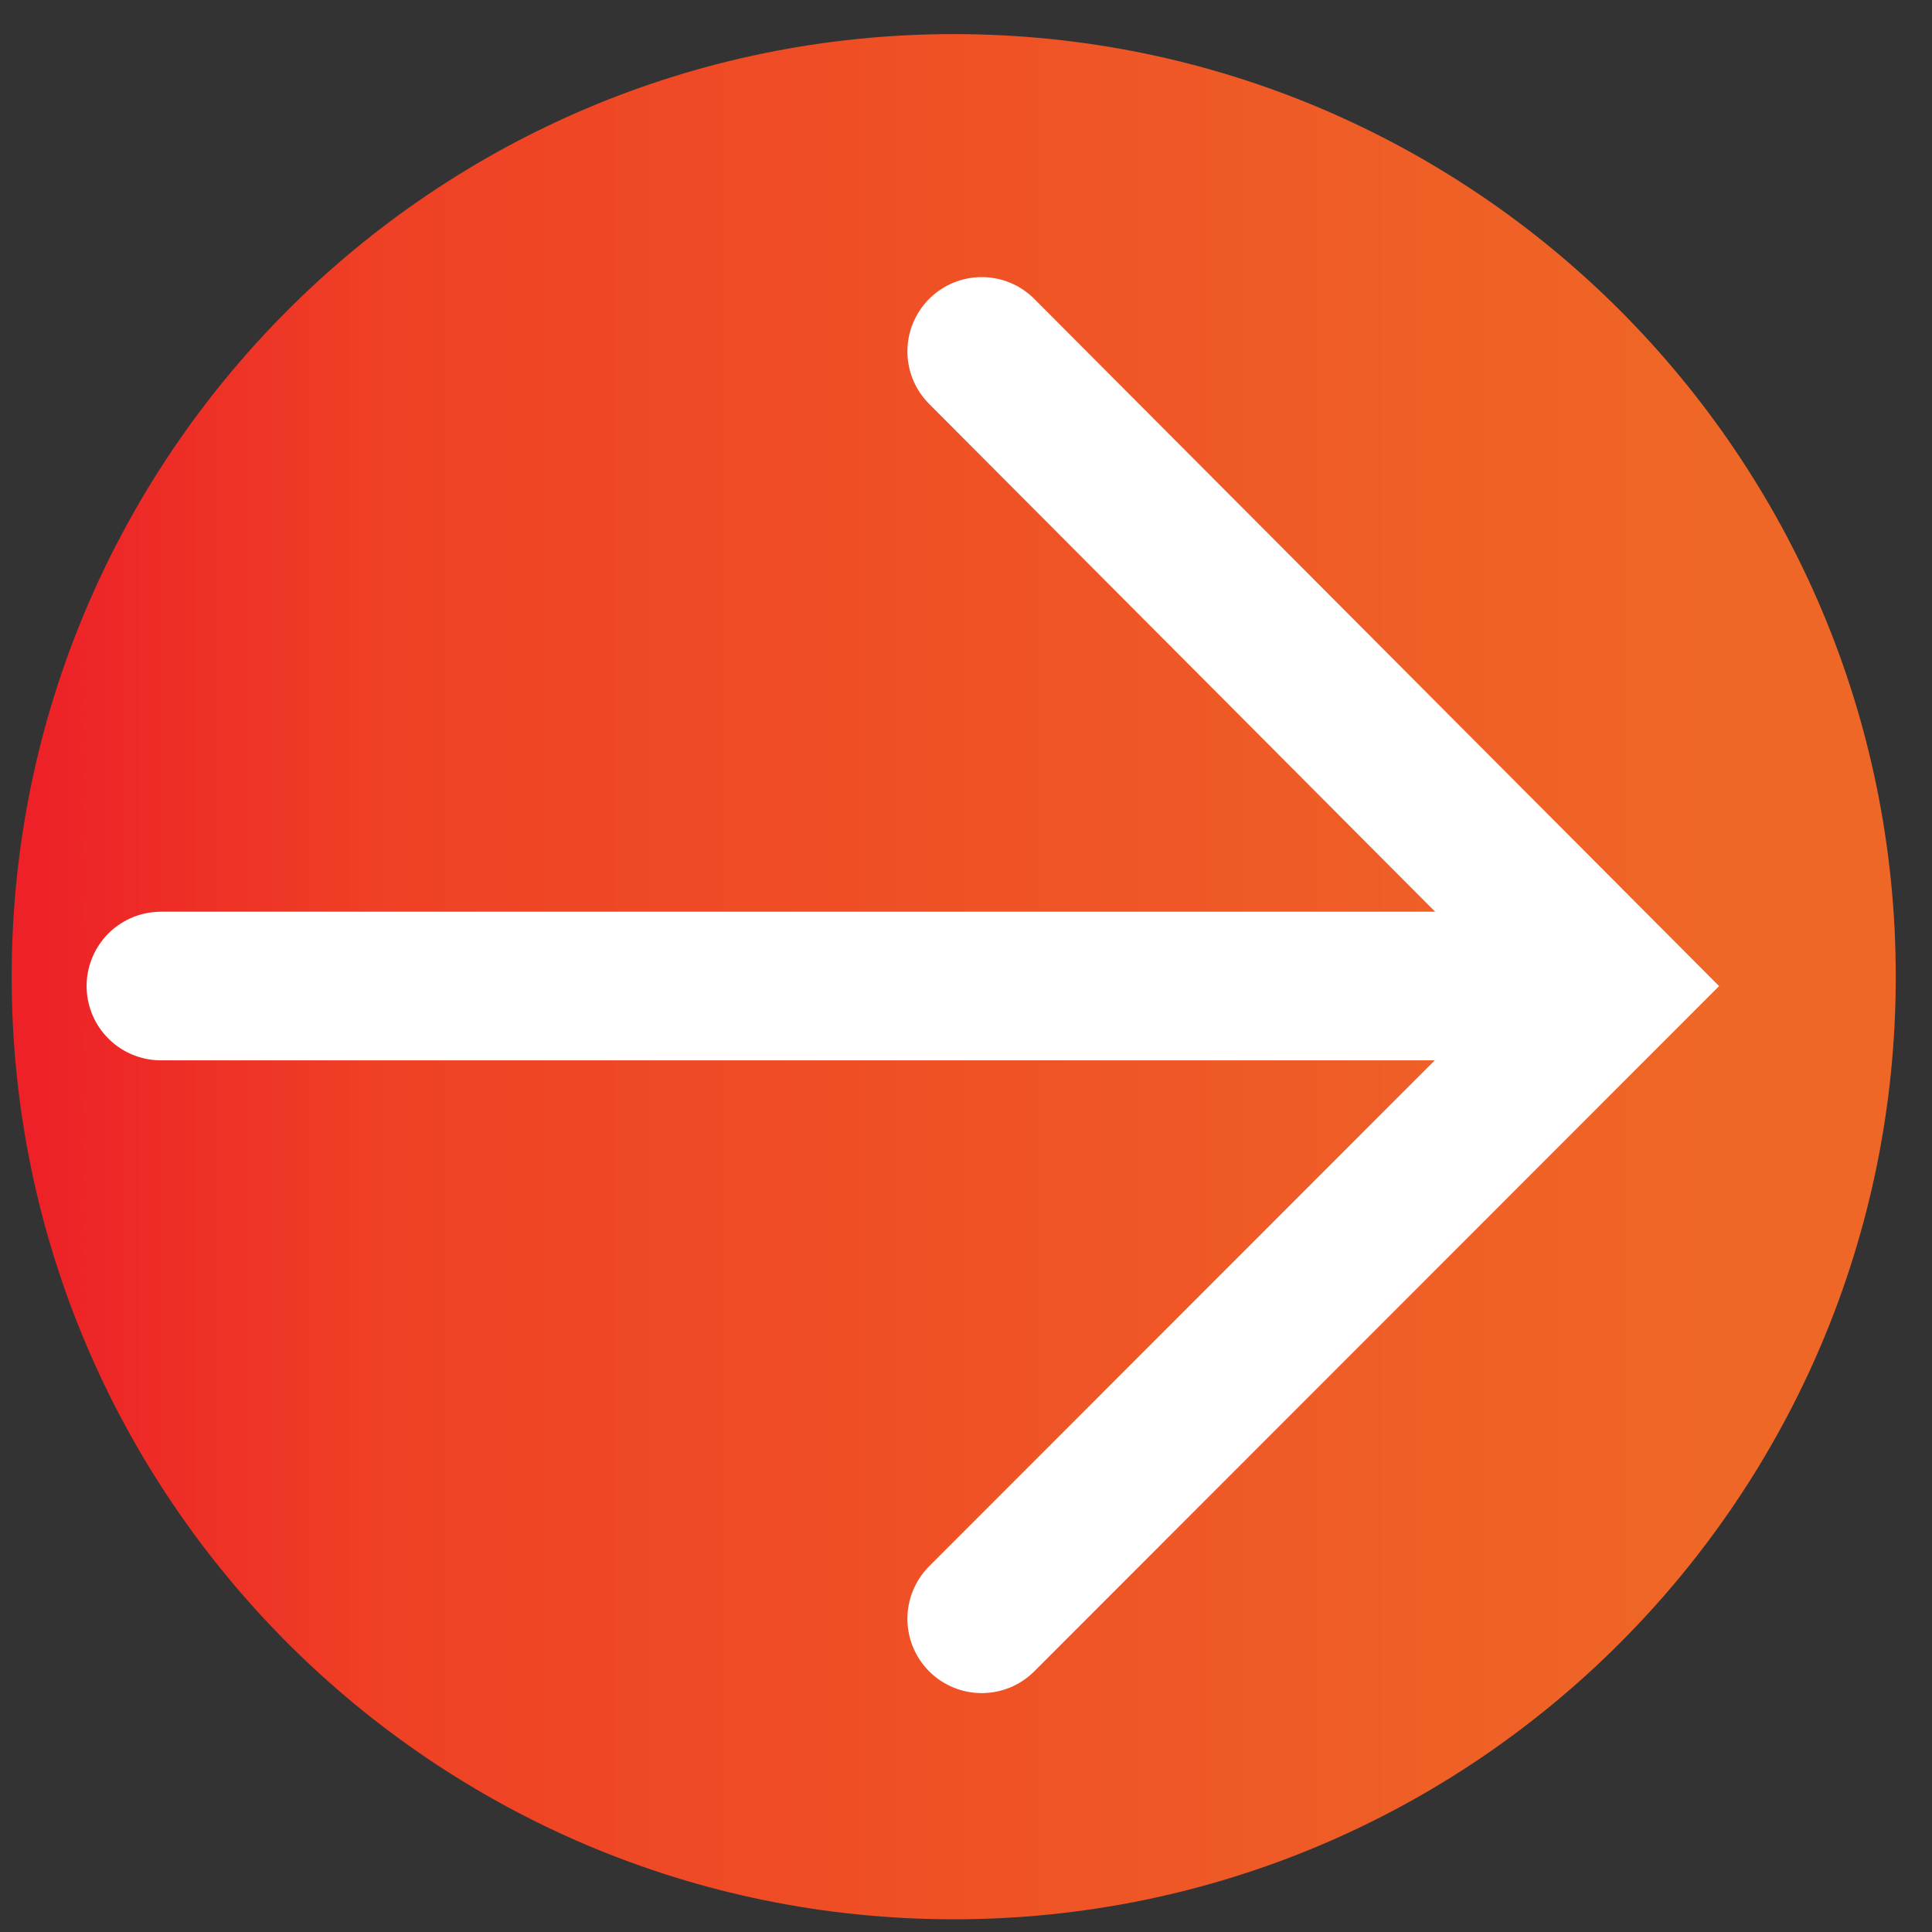
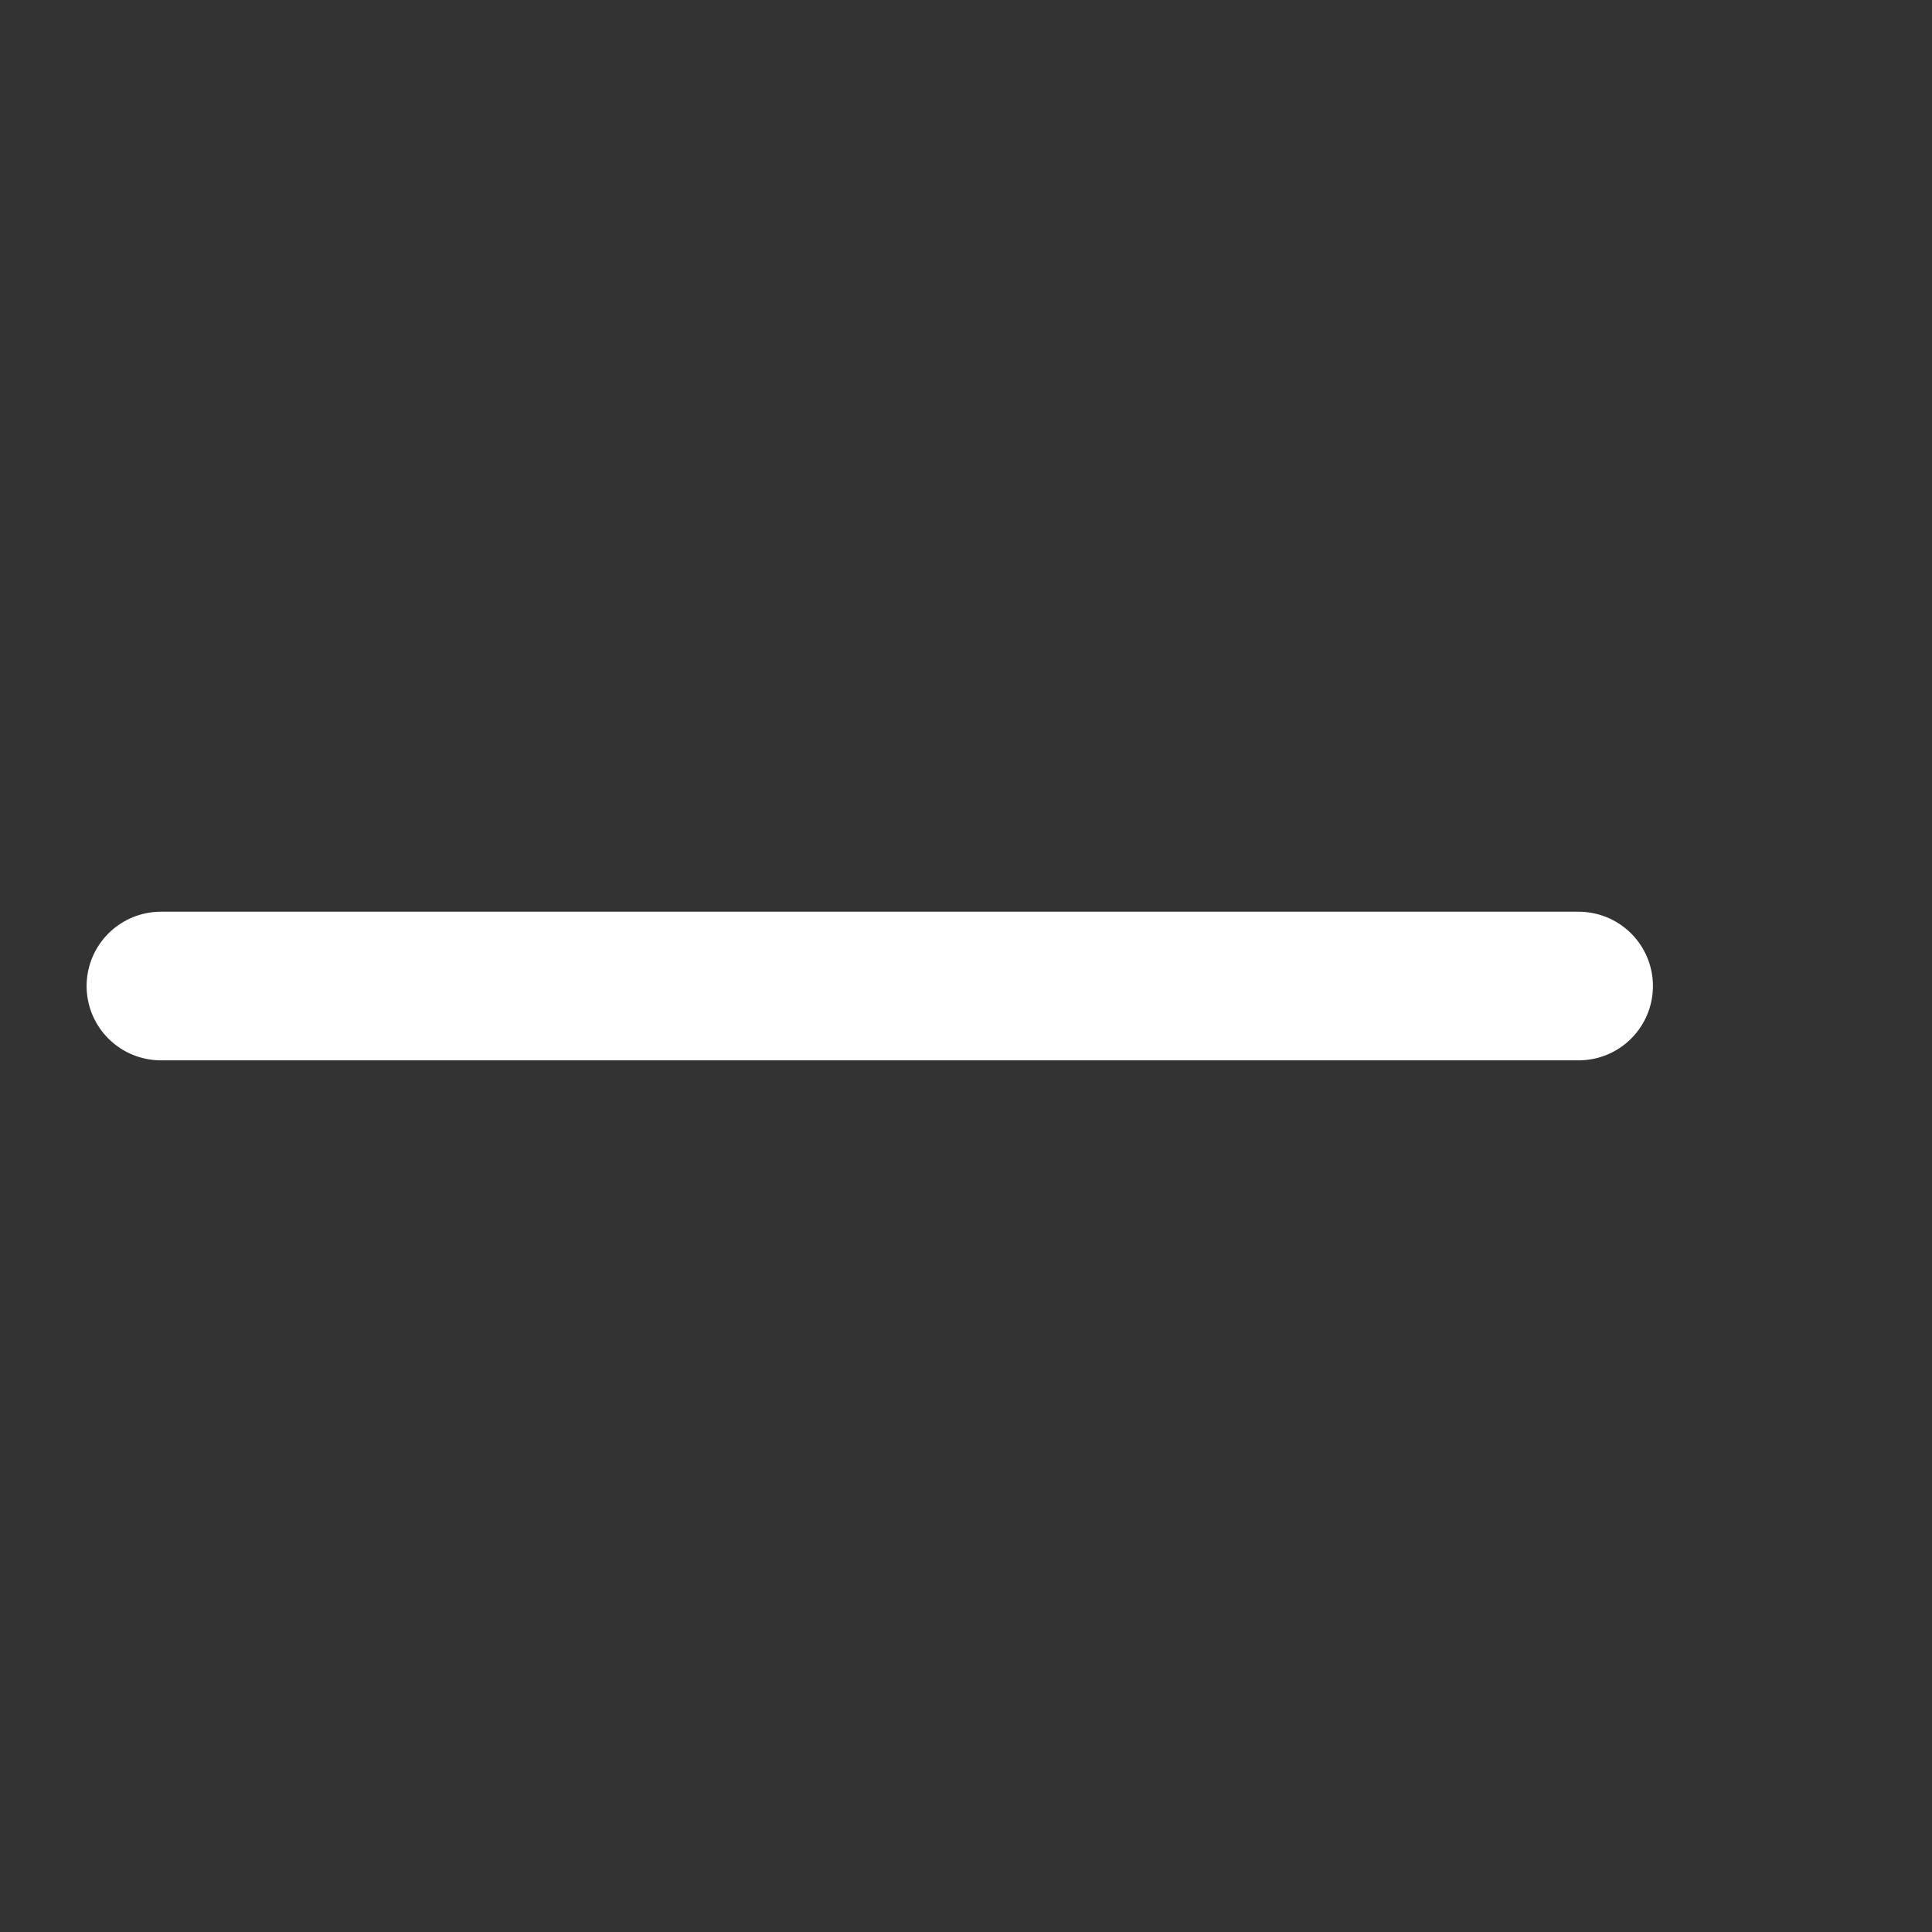
<svg xmlns="http://www.w3.org/2000/svg" width="52" height="52" viewBox="0 0 52 52" fill="none">
  <rect x="0" y="0" width="52" height="52" fill="#333333" stroke="none" />
-   <path d="M0.314 26.288C0.314 40.291 11.666 51.658 25.67 51.658C39.673 51.658 51.025 40.291 51.025 26.288C51.025 12.284 39.673 0.918 25.67 0.918C11.666 0.918 0.314 12.284 0.314 26.288Z" fill="url(#paint0_linear)" />
  <path d="M4.331 26.539H42.489" stroke="white" stroke-width="4" stroke-linecap="round" />
-   <path d="M26.423 43.57L43.444 26.539L26.423 9.458" stroke="white" stroke-width="4" stroke-linecap="round" />
  <defs>
    <linearGradient id="paint0_linear" x1="0.31" y1="26.293" x2="51.02" y2="26.293" gradientUnits="userSpaceOnUse">
      <stop stop-color="#ED2127" />
      <stop offset="0.012" stop-color="#ED2127" />
      <stop offset="0.2" stop-color="#EF4125" />
      <stop offset="0.903" stop-color="#EF6726" />
      <stop offset="1" stop-color="#EF6726" />
    </linearGradient>
  </defs>
</svg>